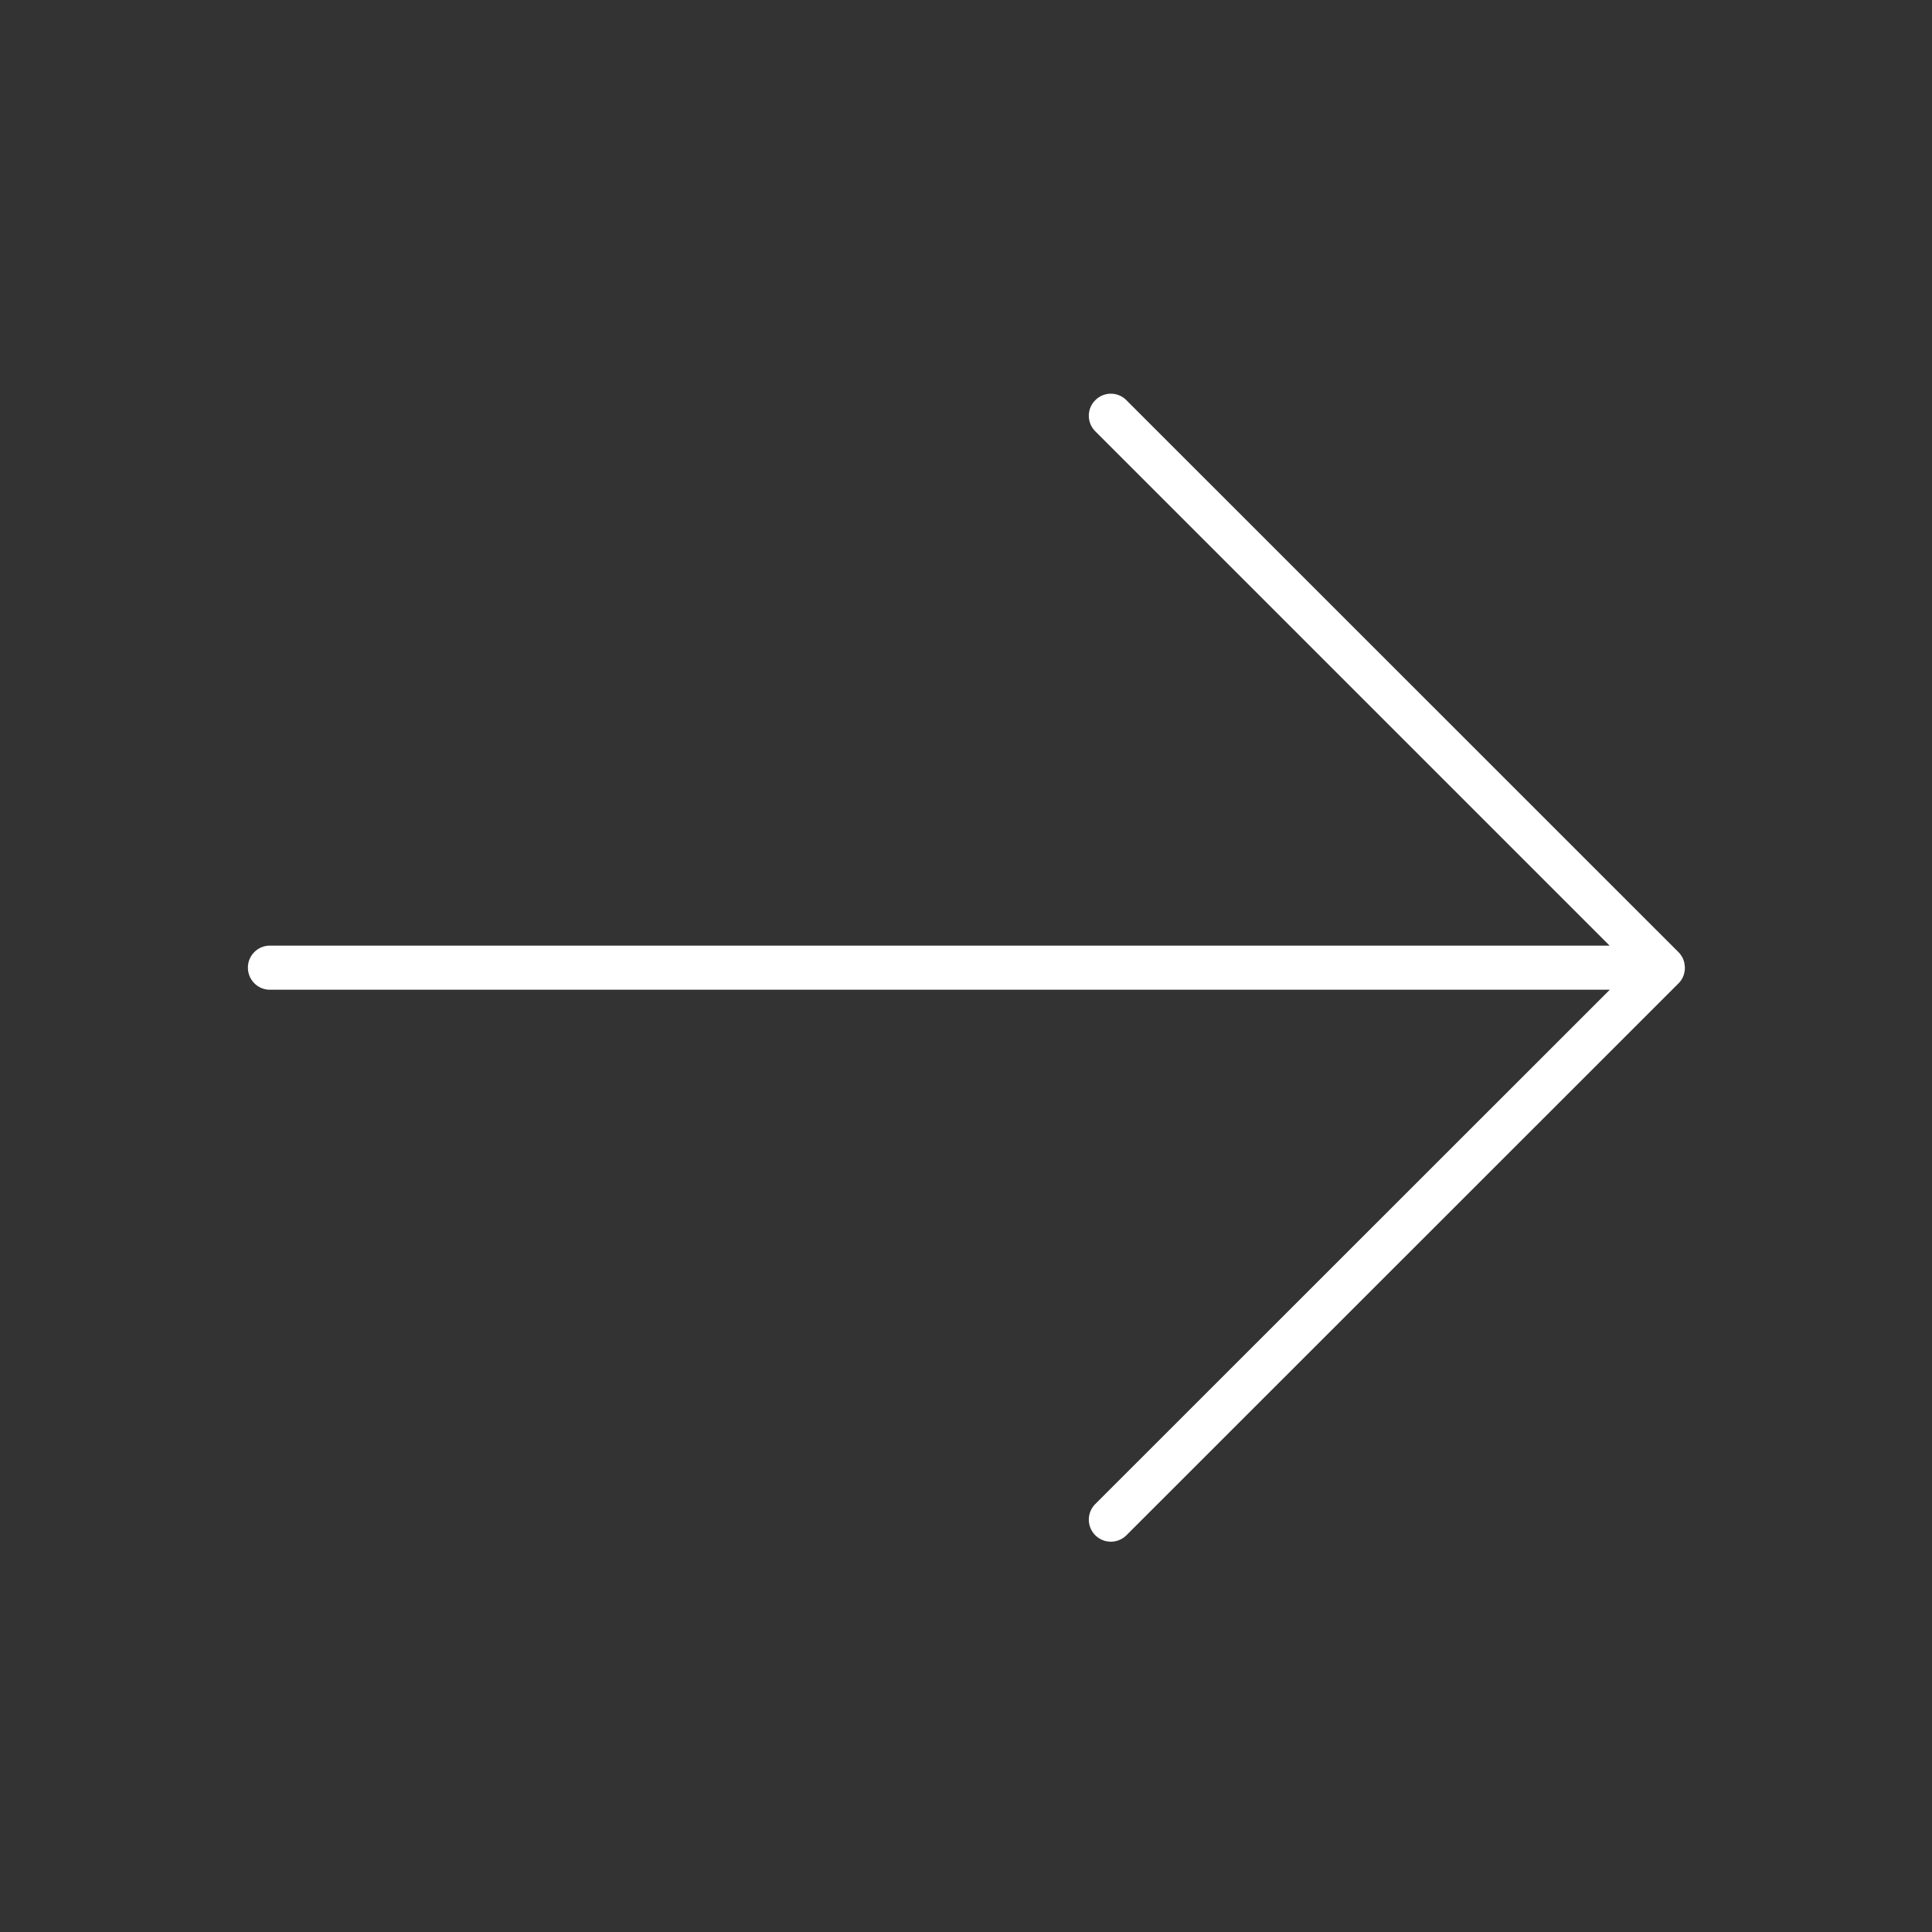
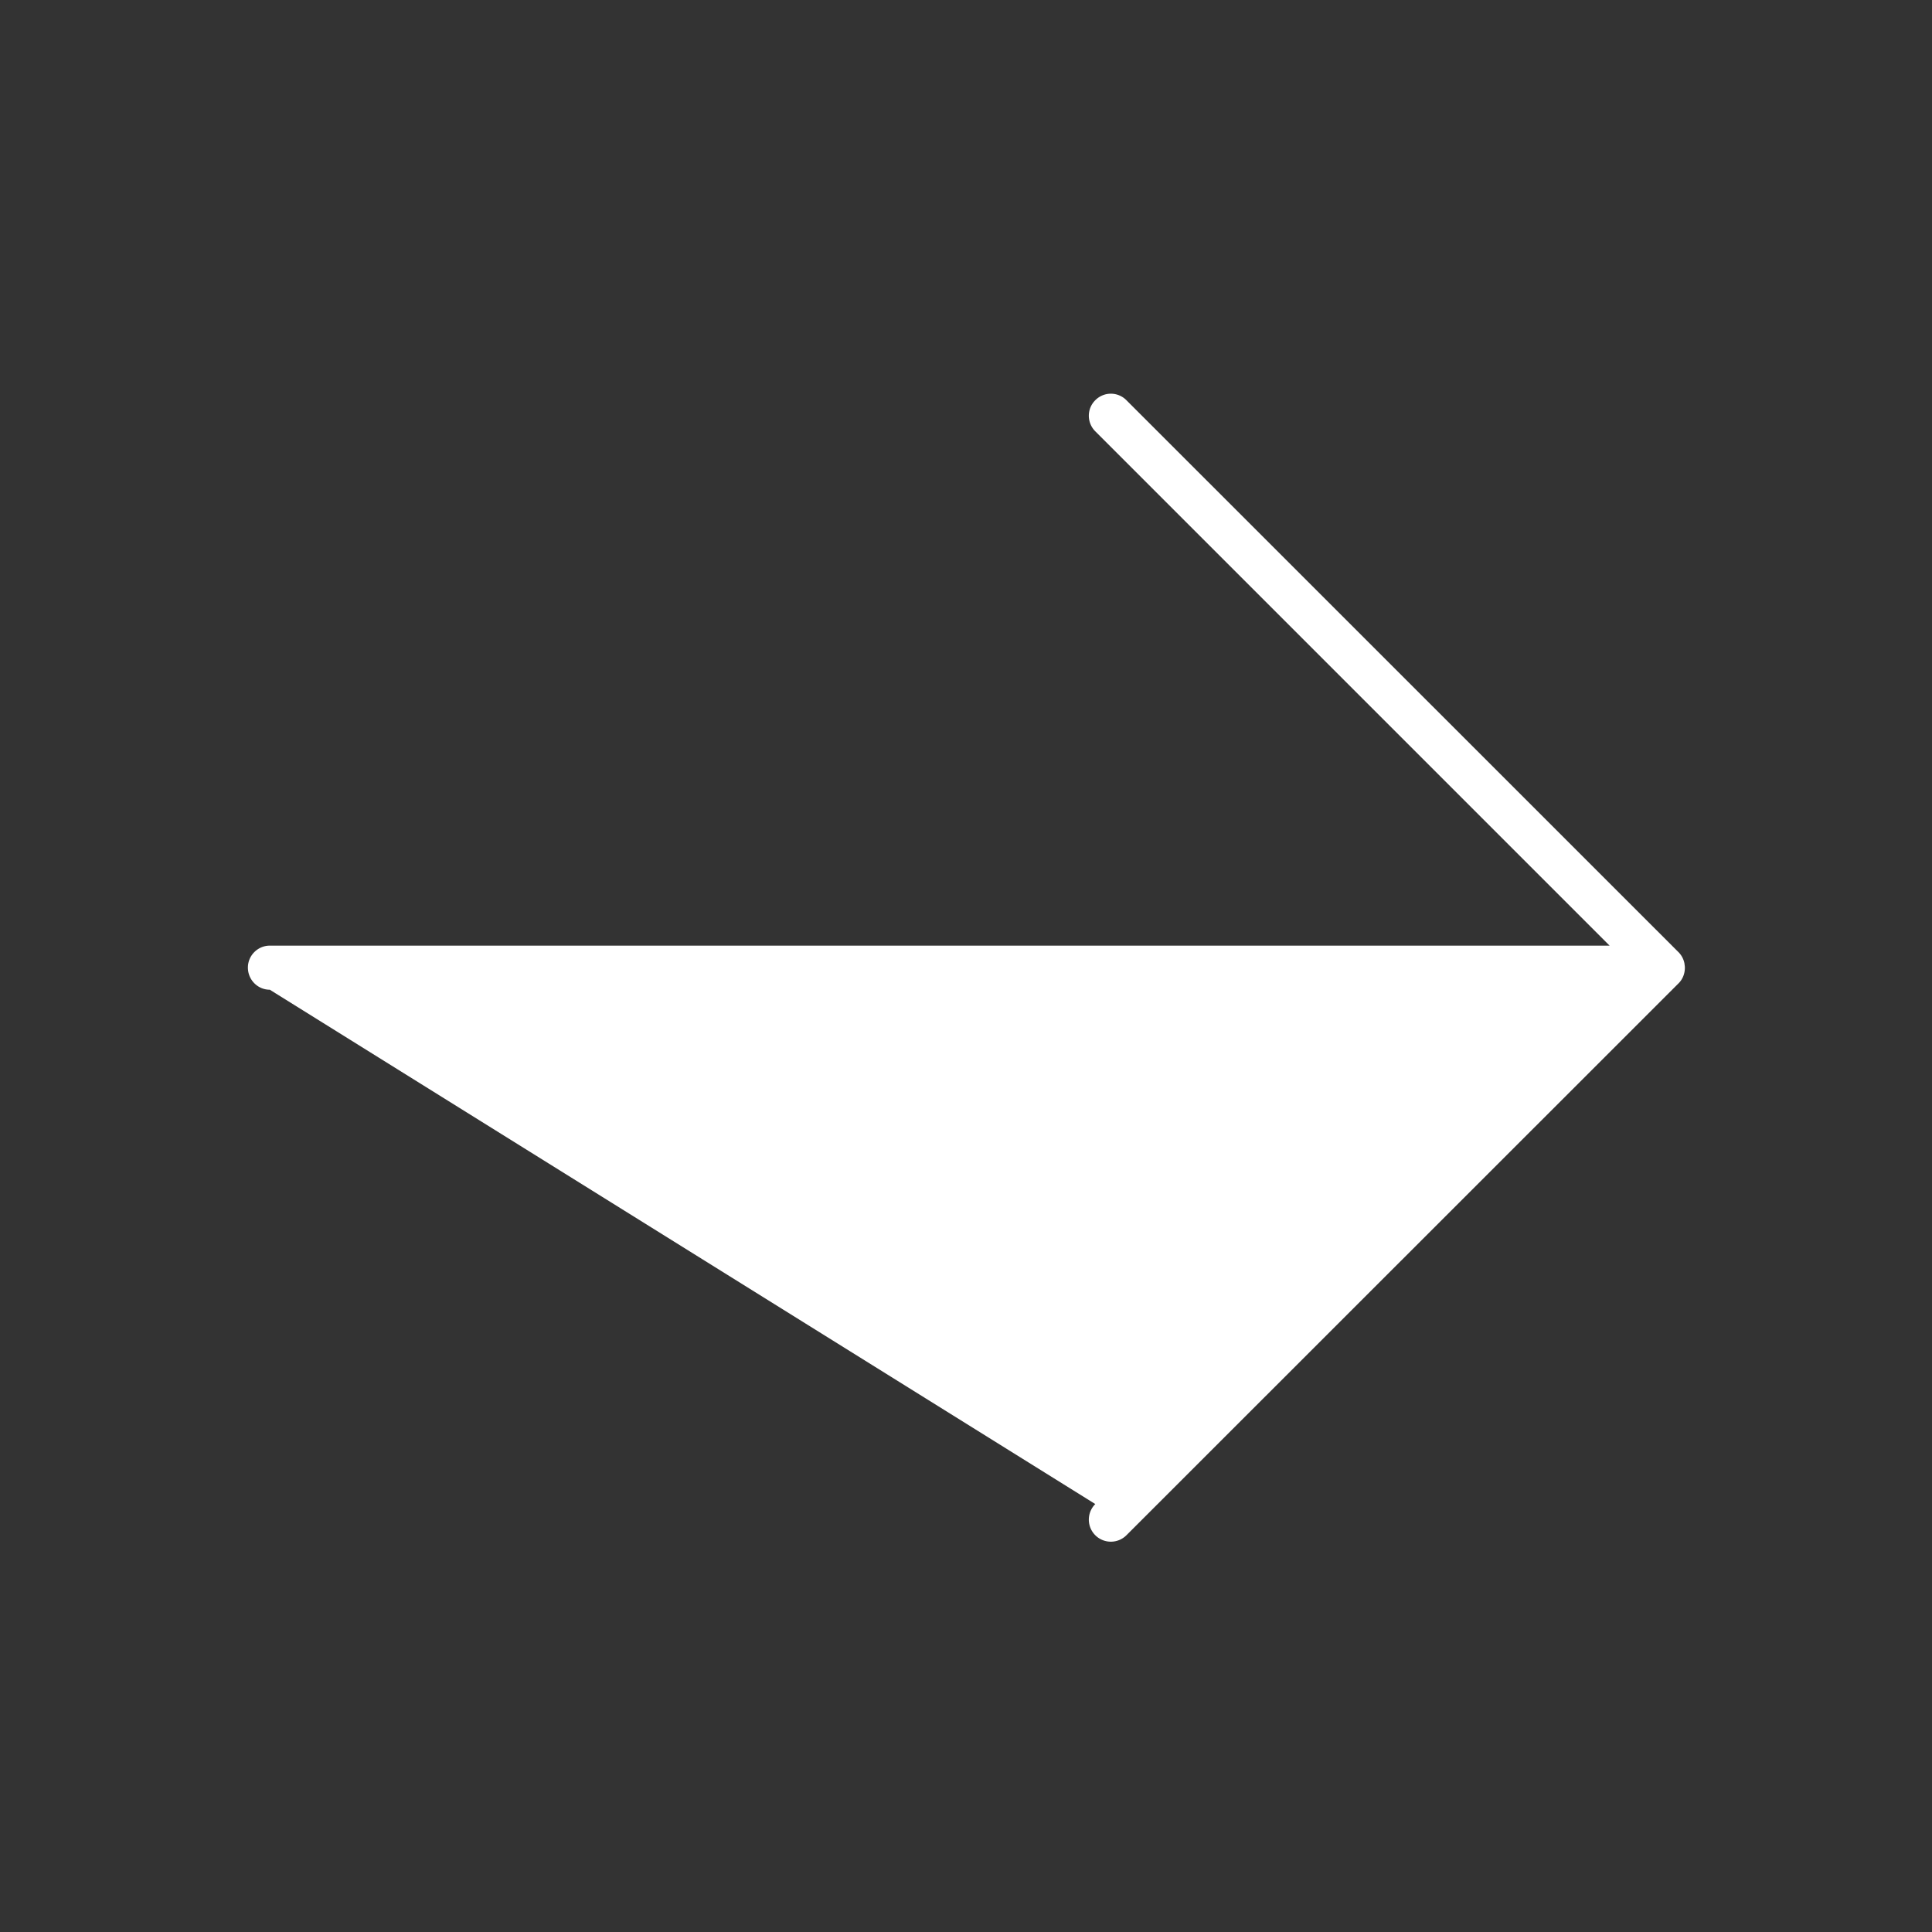
<svg xmlns="http://www.w3.org/2000/svg" width="500" height="500" xml:space="preserve">
  <rect width="100%" height="100%" fill="#333333" stroke="none" />
-   <path fill="#ffffff" d="M283.456 103.581c-2.225 2.197-2.225 5.814 0 8.04l133.108 133.11H69.825c-3.124 0-5.668 2.559-5.668 5.676 0 3.173 2.544 5.732 5.668 5.732h346.796L283.456 389.246a5.714 5.714 0 0 0 0 8.071 5.707 5.707 0 0 0 8.067 0l142.905-142.85c1.058-1.057 1.615-2.503 1.615-4.006 0-.01-.003-.018-.003-.03l.003-.026c0-.297-.044-.584-.088-.869-.011-.063-.009-.13-.019-.193a5.646 5.646 0 0 0-1.669-3.05L291.523 103.581a5.655 5.655 0 0 0-8.067 0z" />
+   <path fill="#ffffff" d="M283.456 103.581c-2.225 2.197-2.225 5.814 0 8.04l133.108 133.11H69.825c-3.124 0-5.668 2.559-5.668 5.676 0 3.173 2.544 5.732 5.668 5.732L283.456 389.246a5.714 5.714 0 0 0 0 8.071 5.707 5.707 0 0 0 8.067 0l142.905-142.85c1.058-1.057 1.615-2.503 1.615-4.006 0-.01-.003-.018-.003-.03l.003-.026c0-.297-.044-.584-.088-.869-.011-.063-.009-.13-.019-.193a5.646 5.646 0 0 0-1.669-3.05L291.523 103.581a5.655 5.655 0 0 0-8.067 0z" />
</svg>